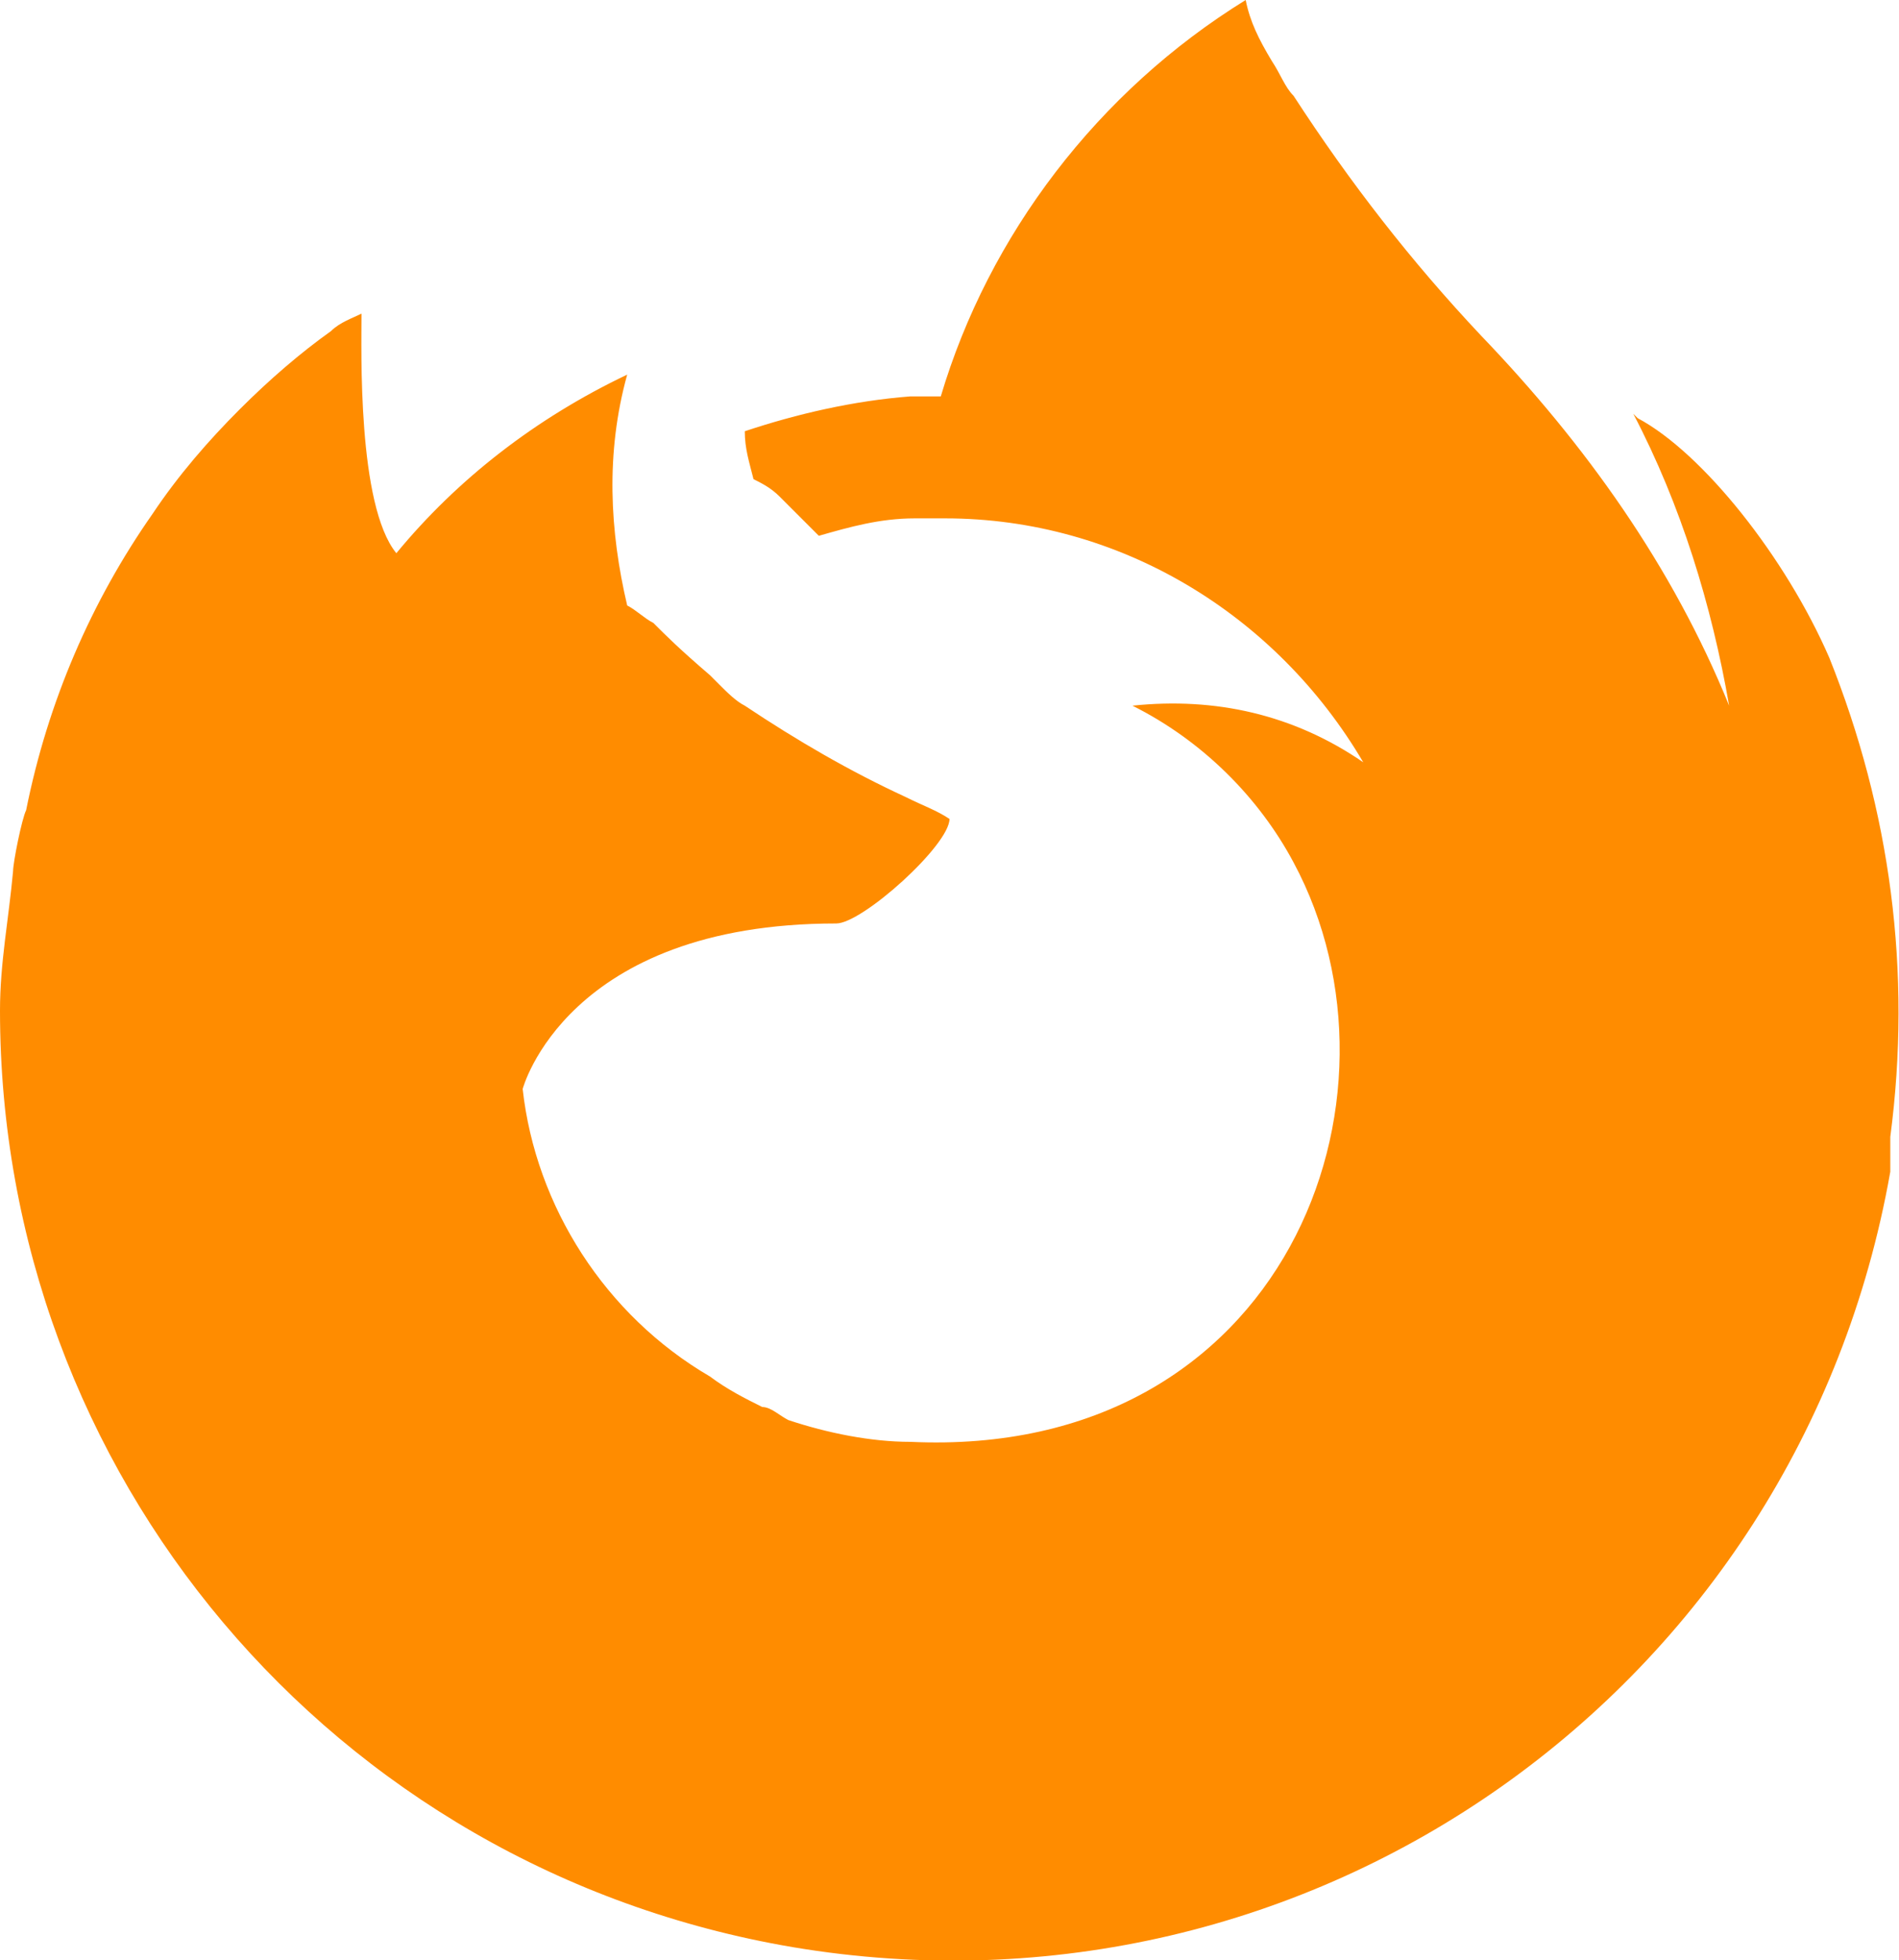
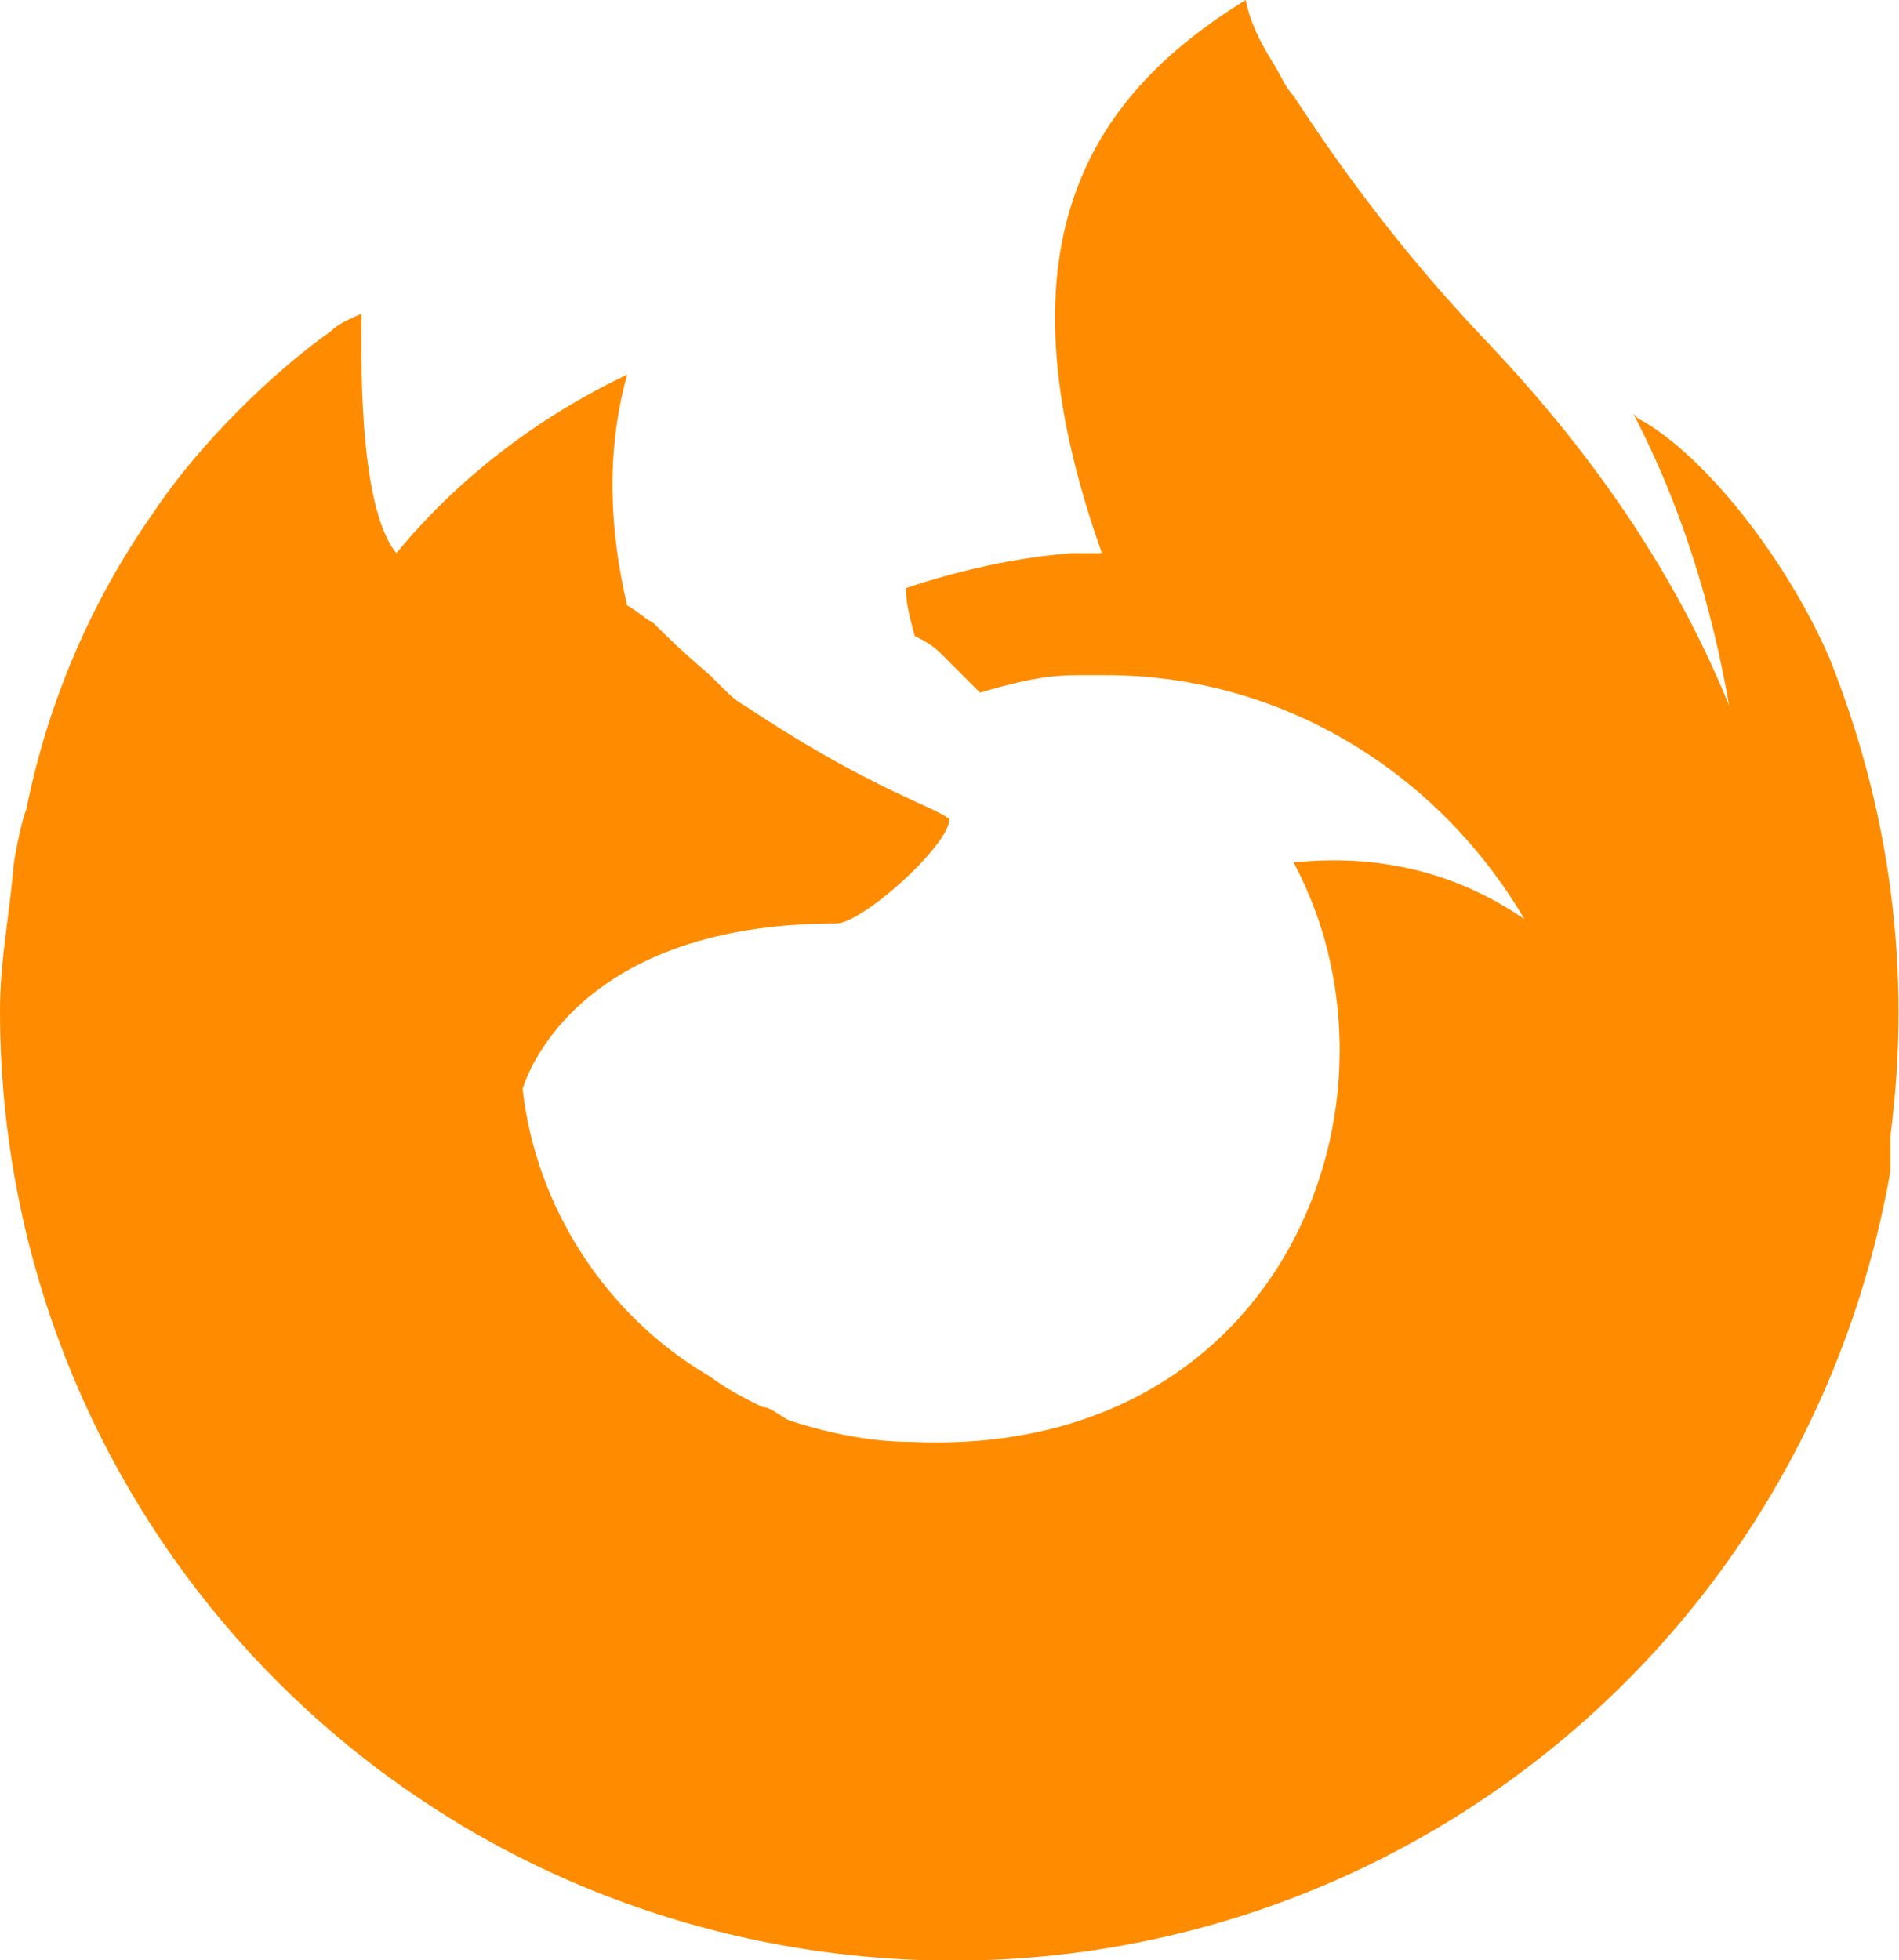
<svg xmlns="http://www.w3.org/2000/svg" id="Ebene_1" data-name="Ebene 1" version="1.1" viewBox="0 0 43.6 45">
  <defs>
    <style>
      .cls-1 {
        fill: #ff8c00;
        stroke-width: 0px;
      }
    </style>
  </defs>
  <g id="Gruppe_175" data-name="Gruppe 175">
-     <path id="browser-firefox" class="cls-1" d="M37.6,9.6c1.5.8,3.4,3.2,4.4,5.5,1.4,3.5,1.9,7.2,1.4,11v.2s0,.6,0,.6c-2.1,11.9-13.3,19.8-25.2,17.8C7.6,42.9,0,33.8,0,23.2H0c0-1.1.2-2.1.3-3.2,0-.2.2-1.2.3-1.4h0c.5-2.5,1.5-4.8,2.9-6.8.6-.9,1.3-1.7,2-2.4.7-.7,1.4-1.3,2.1-1.8.2-.2.5-.3.7-.4,0,.8-.1,4.4.8,5.5h0c1.4-1.7,3.2-3.1,5.3-4.1-.5,1.8-.4,3.6,0,5.3.2.1.4.3.6.4.3.3.6.6,1.3,1.2l.2.2h0c.2.2.4.4.6.5,1.2.8,2.4,1.5,3.7,2.1.4.2.7.3,1,.5h0c0,.6-2,2.4-2.6,2.4-6.2,0-7.2,3.8-7.2,3.8.3,2.7,1.9,5.2,4.3,6.6.4.3.8.5,1.2.7.2,0,.4.2.6.3.9.3,1.9.5,2.8.5,8.6.4,11.7-7.9,8.8-13.3h0c-.8-1.5-2.1-2.8-3.7-3.6h0c1.9-.2,3.7.2,5.3,1.3-2-3.4-5.6-5.6-9.6-5.6-.2,0-.4,0-.6,0h-.1s0,0,0,0c-.8,0-1.5.2-2.2.4-.3-.3-.6-.6-.9-.9-.2-.2-.4-.3-.6-.4-.1-.4-.2-.7-.2-1.1,1.2-.4,2.5-.7,3.8-.8h.1c.1,0,.4,0,.6,0C22.7,5.4,25.2,2.1,28.6,0h0s0,0,0,0h0s0,0,0,0h0s0,0,0,0c.1.5.3.9.6,1.4.2.3.3.6.5.8,1.3,2,2.7,3.8,4.3,5.5,2.4,2.5,4.4,5.3,5.7,8.5h0c-.4-2.3-1.1-4.6-2.2-6.7" />
+     <path id="browser-firefox" class="cls-1" d="M37.6,9.6c1.5.8,3.4,3.2,4.4,5.5,1.4,3.5,1.9,7.2,1.4,11v.2s0,.6,0,.6c-2.1,11.9-13.3,19.8-25.2,17.8C7.6,42.9,0,33.8,0,23.2H0c0-1.1.2-2.1.3-3.2,0-.2.2-1.2.3-1.4h0c.5-2.5,1.5-4.8,2.9-6.8.6-.9,1.3-1.7,2-2.4.7-.7,1.4-1.3,2.1-1.8.2-.2.5-.3.7-.4,0,.8-.1,4.4.8,5.5h0c1.4-1.7,3.2-3.1,5.3-4.1-.5,1.8-.4,3.6,0,5.3.2.1.4.3.6.4.3.3.6.6,1.3,1.2l.2.2h0c.2.2.4.4.6.5,1.2.8,2.4,1.5,3.7,2.1.4.2.7.3,1,.5h0c0,.6-2,2.4-2.6,2.4-6.2,0-7.2,3.8-7.2,3.8.3,2.7,1.9,5.2,4.3,6.6.4.3.8.5,1.2.7.2,0,.4.2.6.3.9.3,1.9.5,2.8.5,8.6.4,11.7-7.9,8.8-13.3h0h0c1.9-.2,3.7.2,5.3,1.3-2-3.4-5.6-5.6-9.6-5.6-.2,0-.4,0-.6,0h-.1s0,0,0,0c-.8,0-1.5.2-2.2.4-.3-.3-.6-.6-.9-.9-.2-.2-.4-.3-.6-.4-.1-.4-.2-.7-.2-1.1,1.2-.4,2.5-.7,3.8-.8h.1c.1,0,.4,0,.6,0C22.7,5.4,25.2,2.1,28.6,0h0s0,0,0,0h0s0,0,0,0h0s0,0,0,0c.1.5.3.9.6,1.4.2.3.3.6.5.8,1.3,2,2.7,3.8,4.3,5.5,2.4,2.5,4.4,5.3,5.7,8.5h0c-.4-2.3-1.1-4.6-2.2-6.7" />
  </g>
</svg>